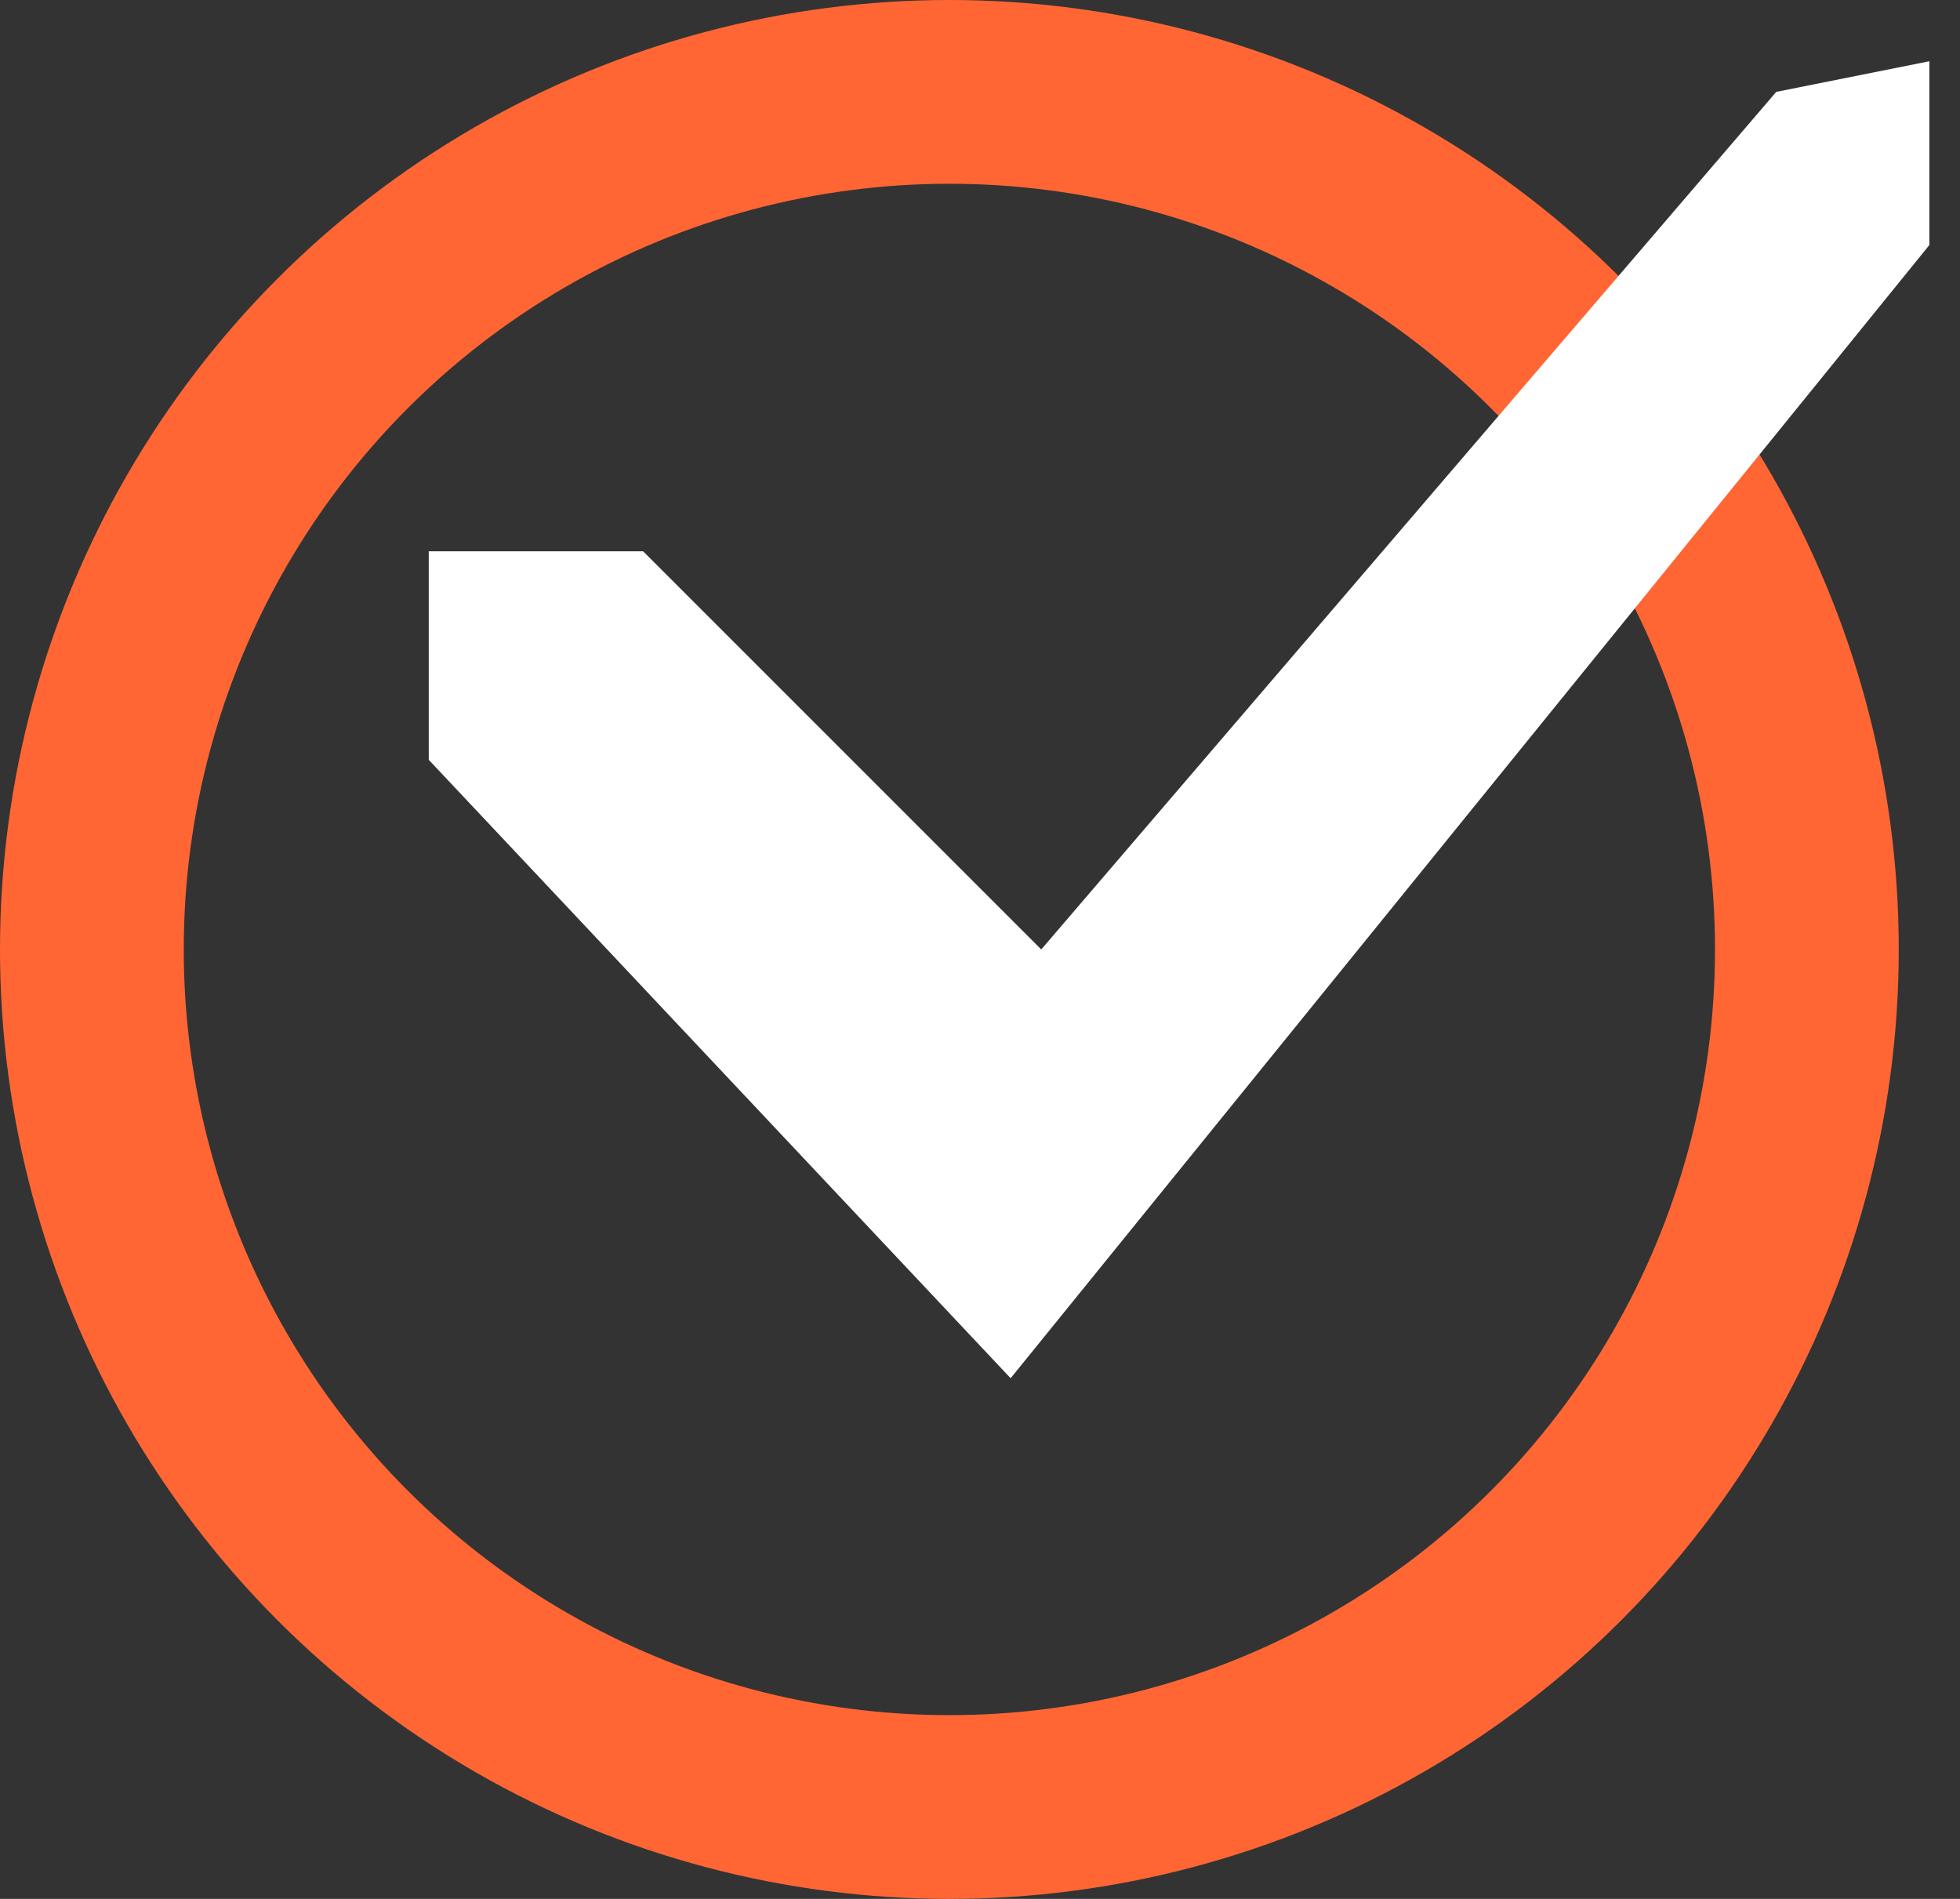
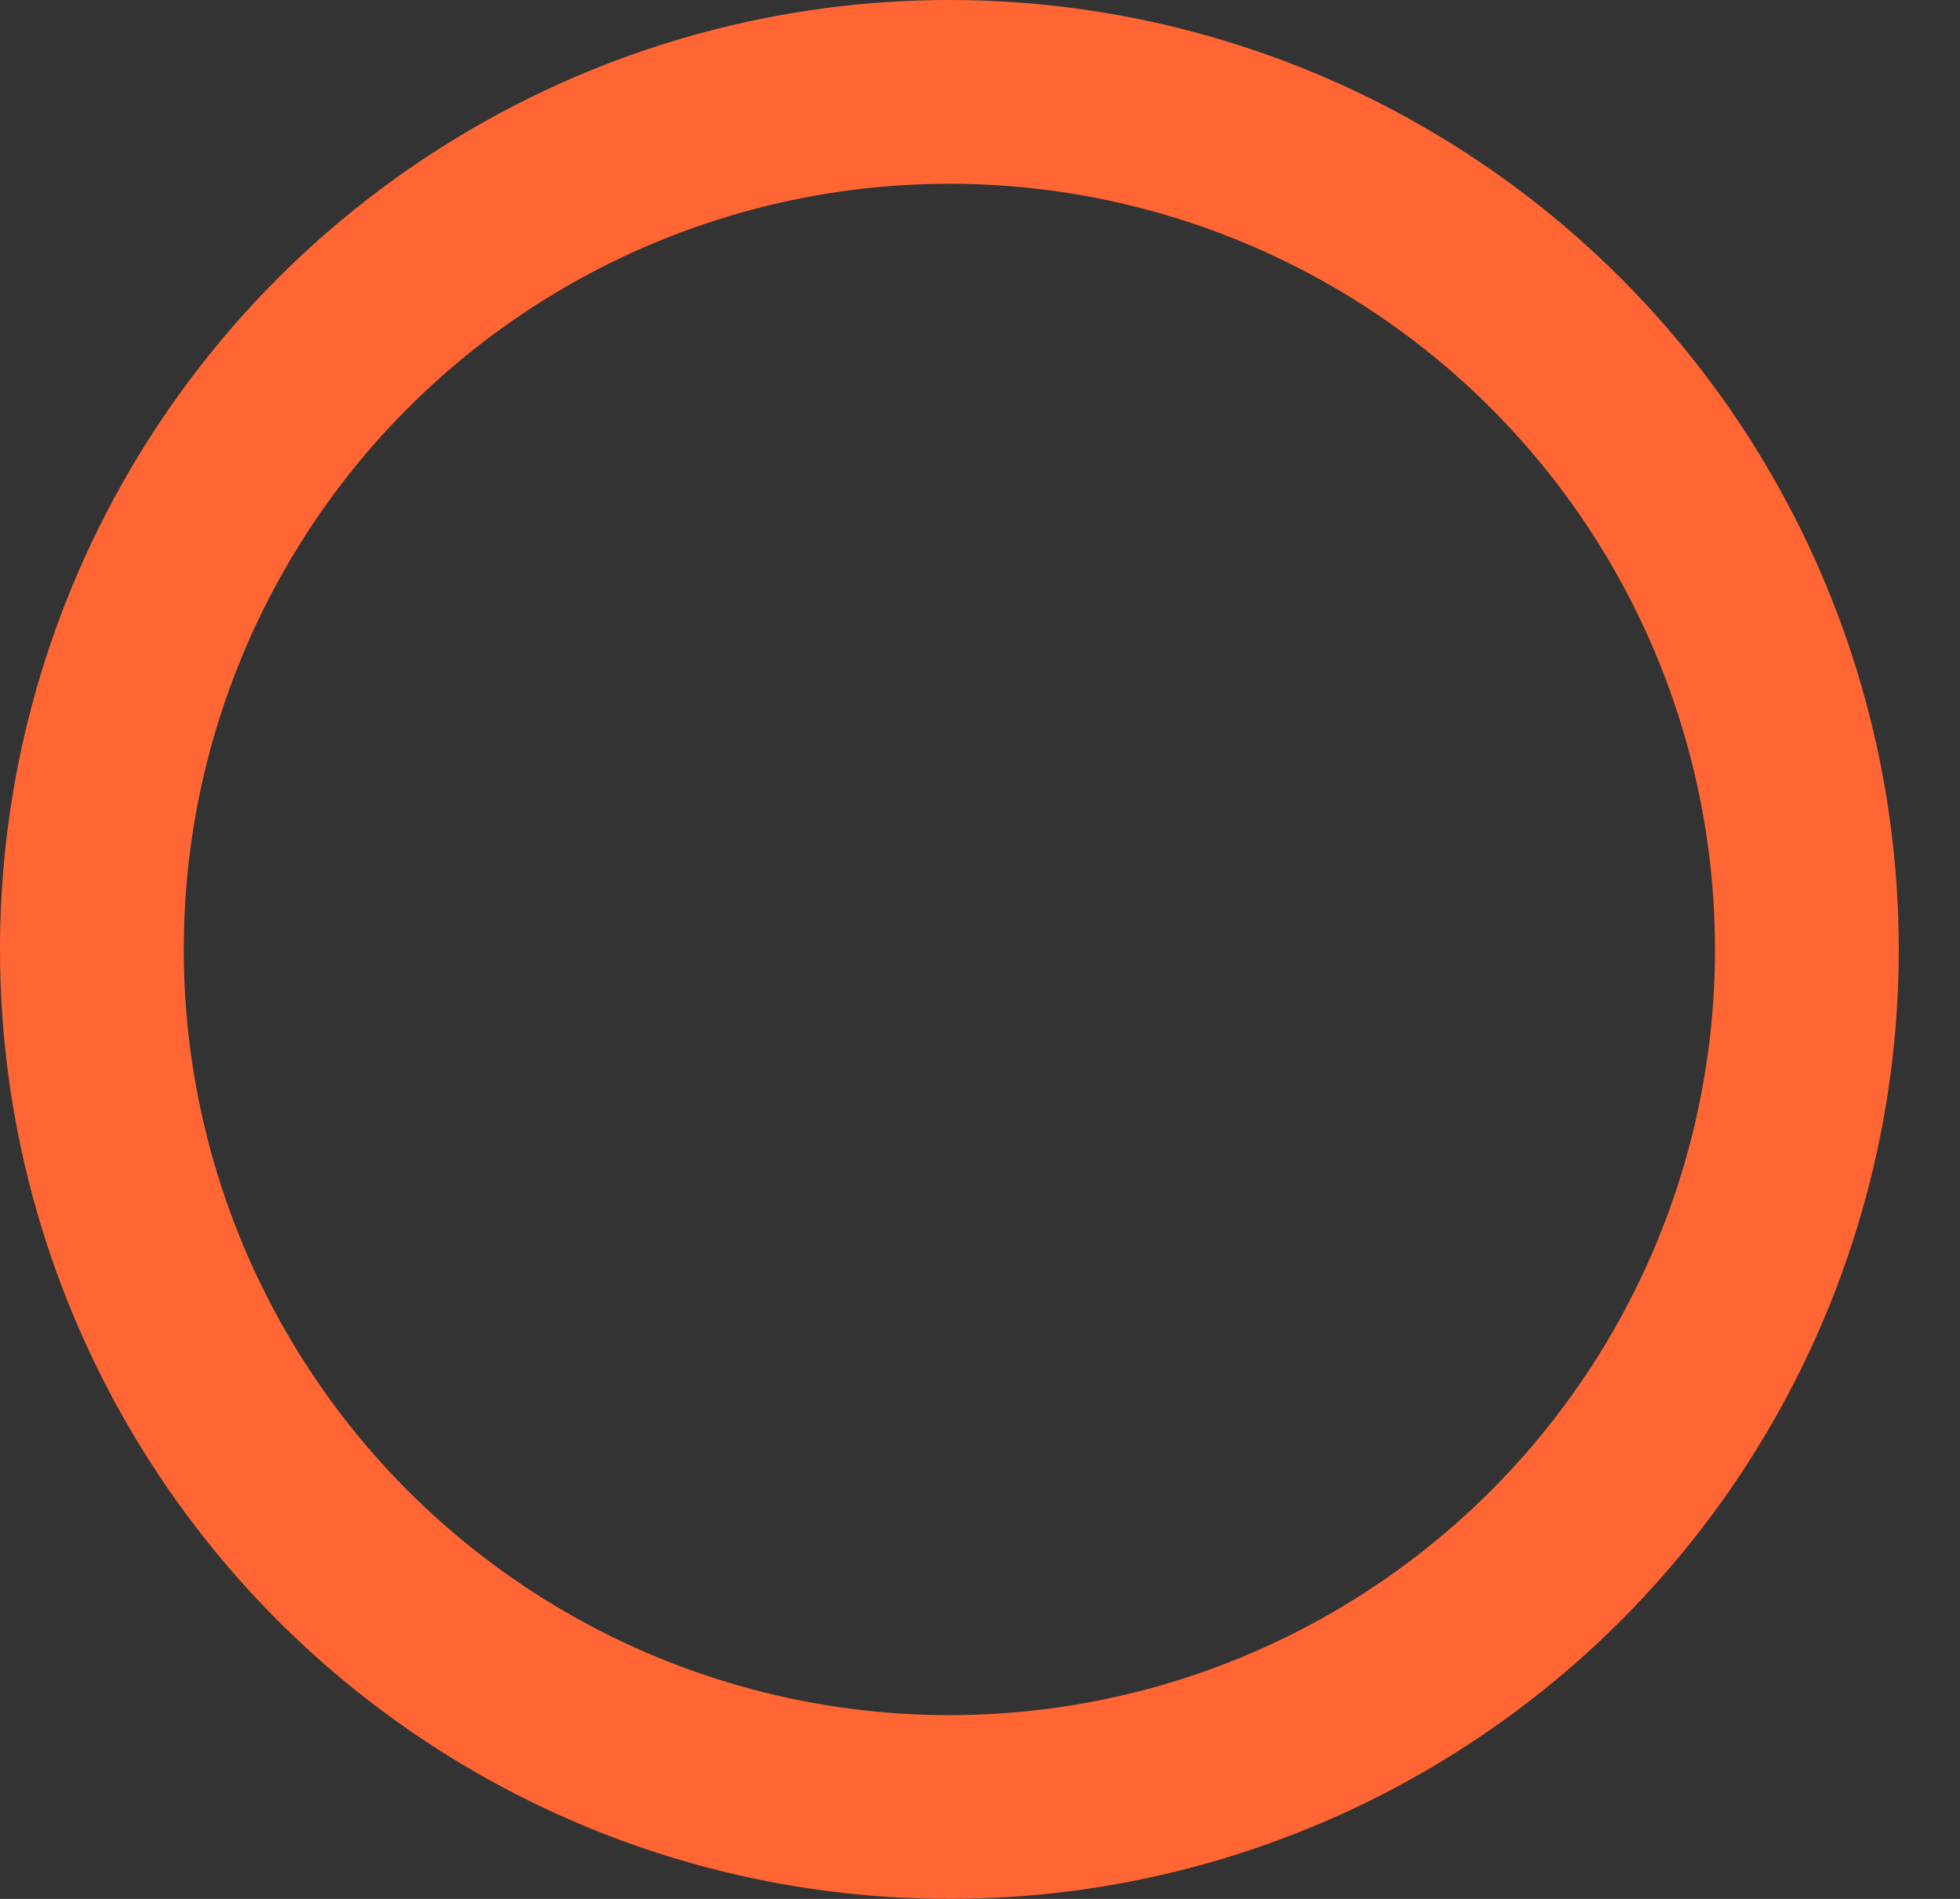
<svg xmlns="http://www.w3.org/2000/svg" width="32" height="31" viewBox="0 0 32 31" fill="none">
  <rect x="0" y="0" width="32" height="31" fill="#333333" stroke="none" />
  <circle cx="15.5" cy="15.5" r="14" stroke="#FF6634" stroke-width="3" />
-   <path d="M10.5 9H7V12.404L16.5 22.5L31.5 4V1L29 1.5L17 15.5L10.5 9Z" fill="white" />
</svg>